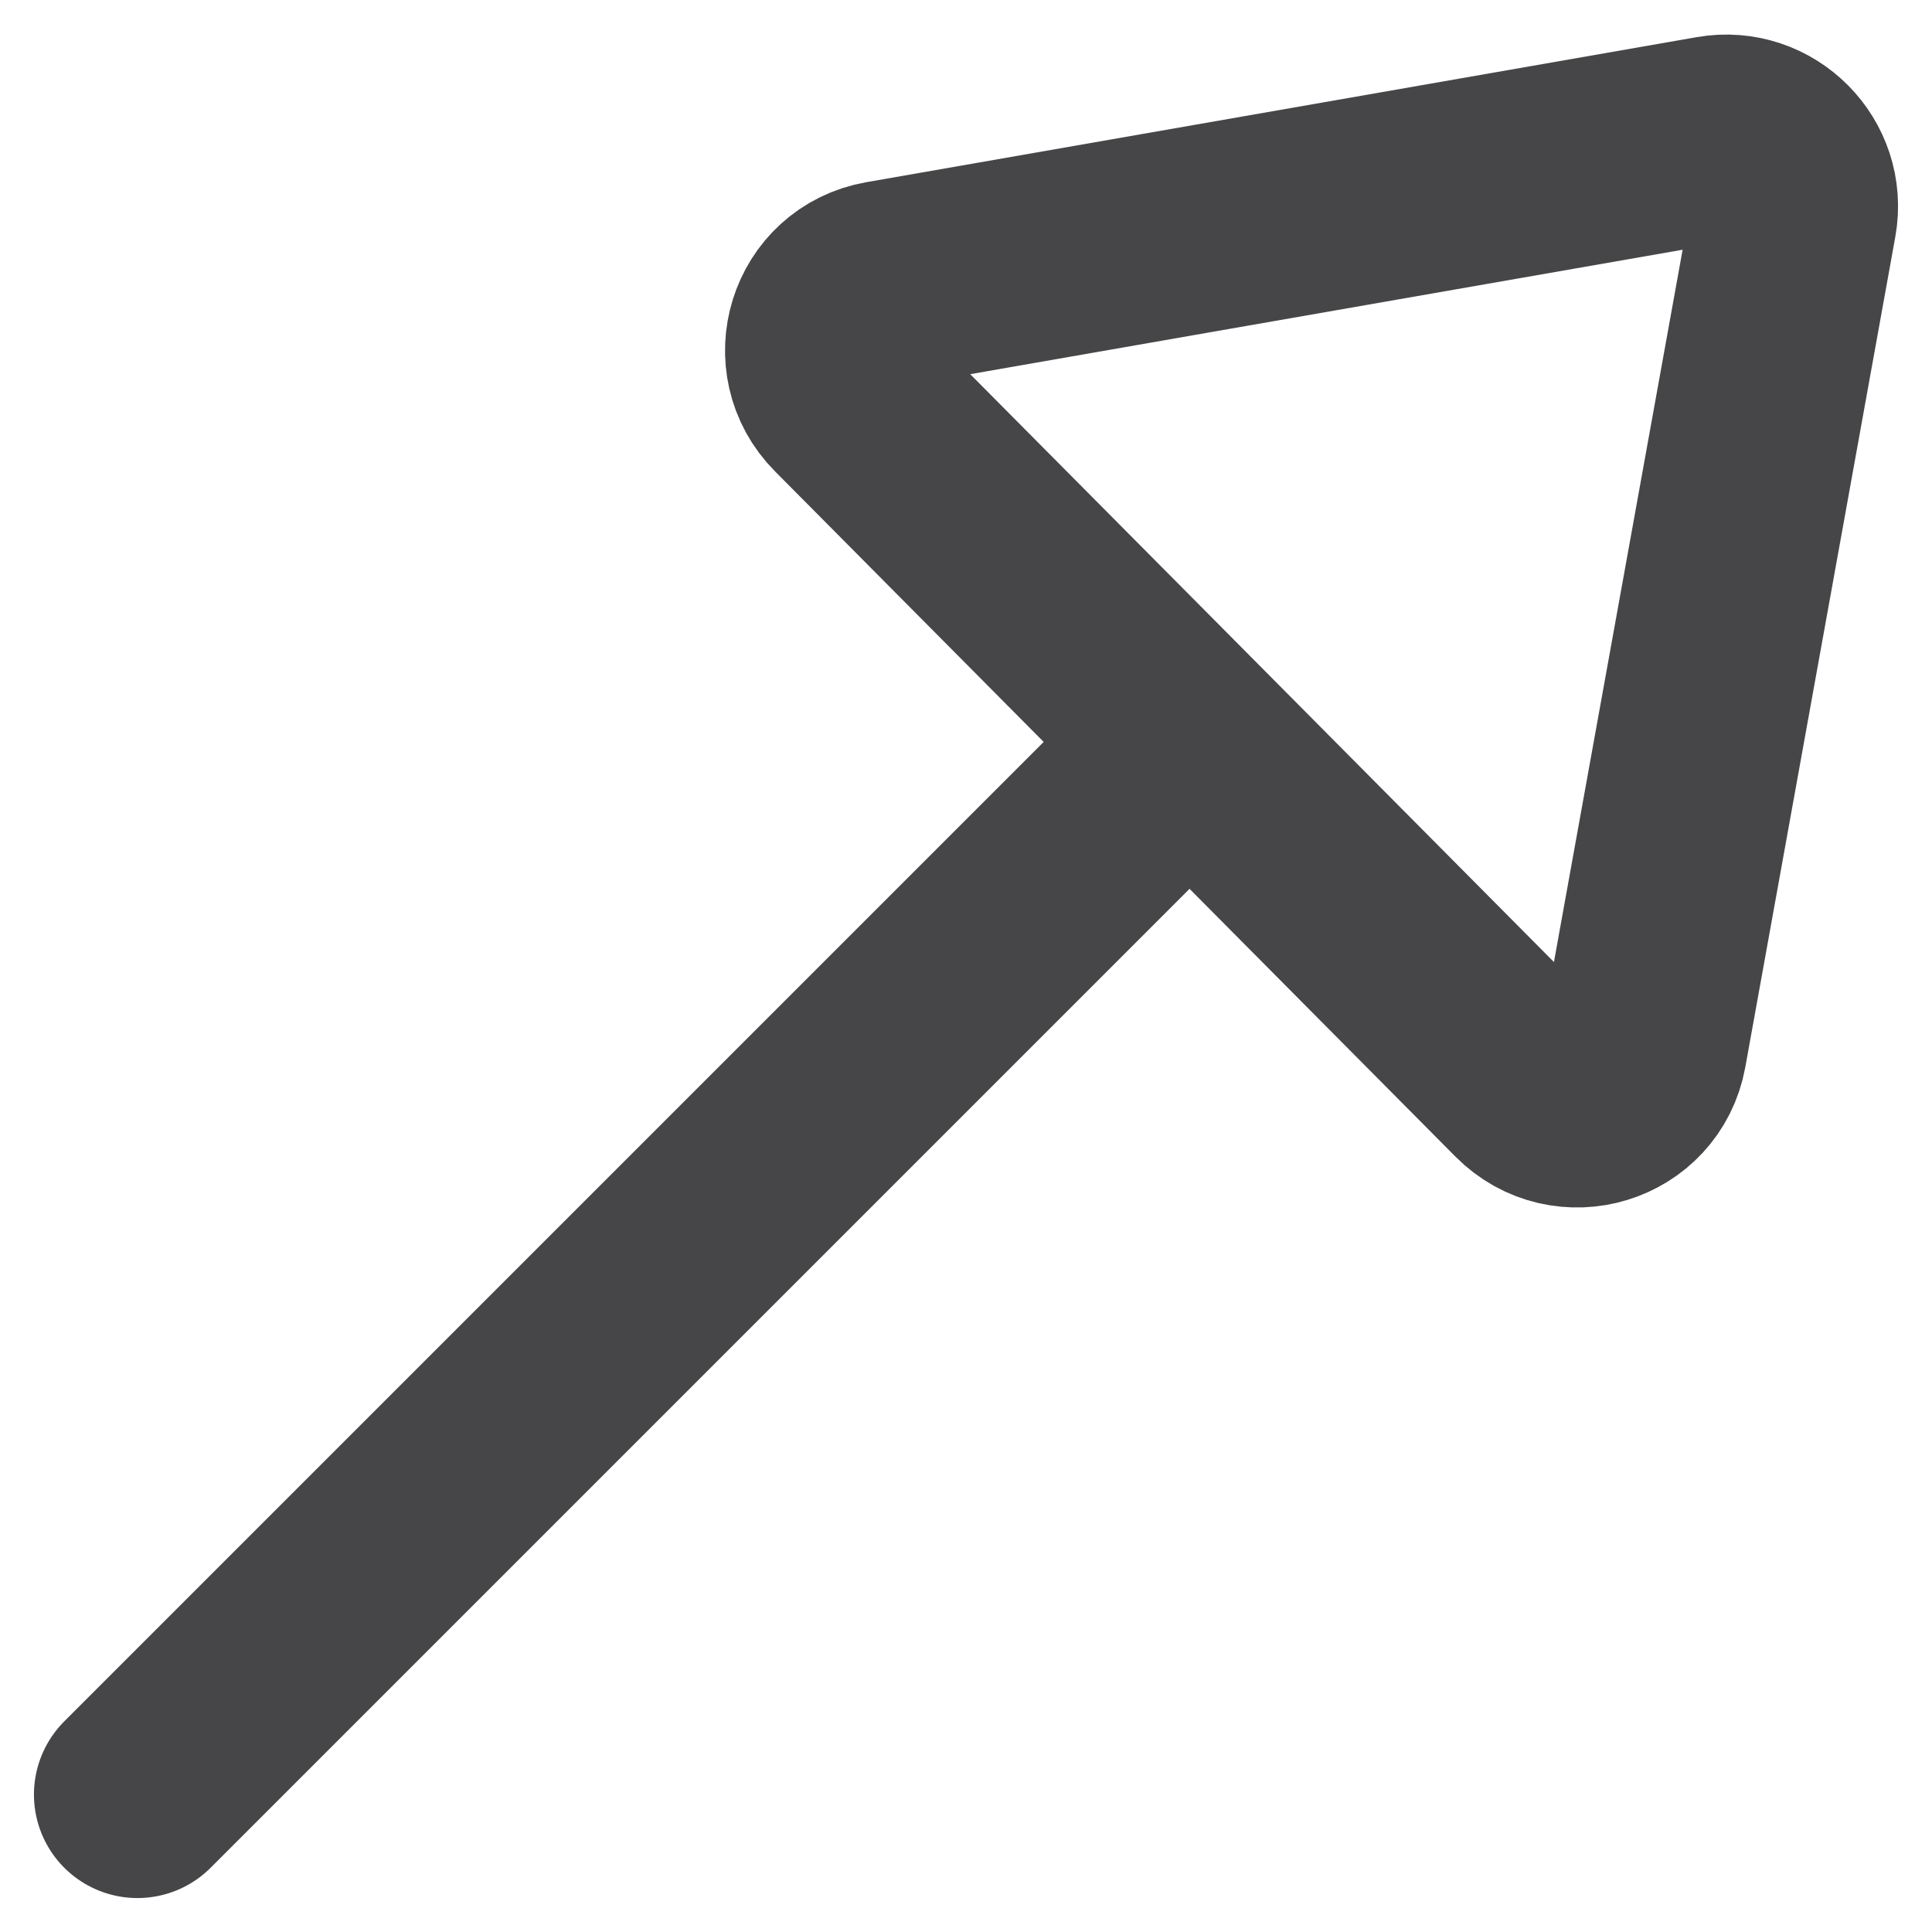
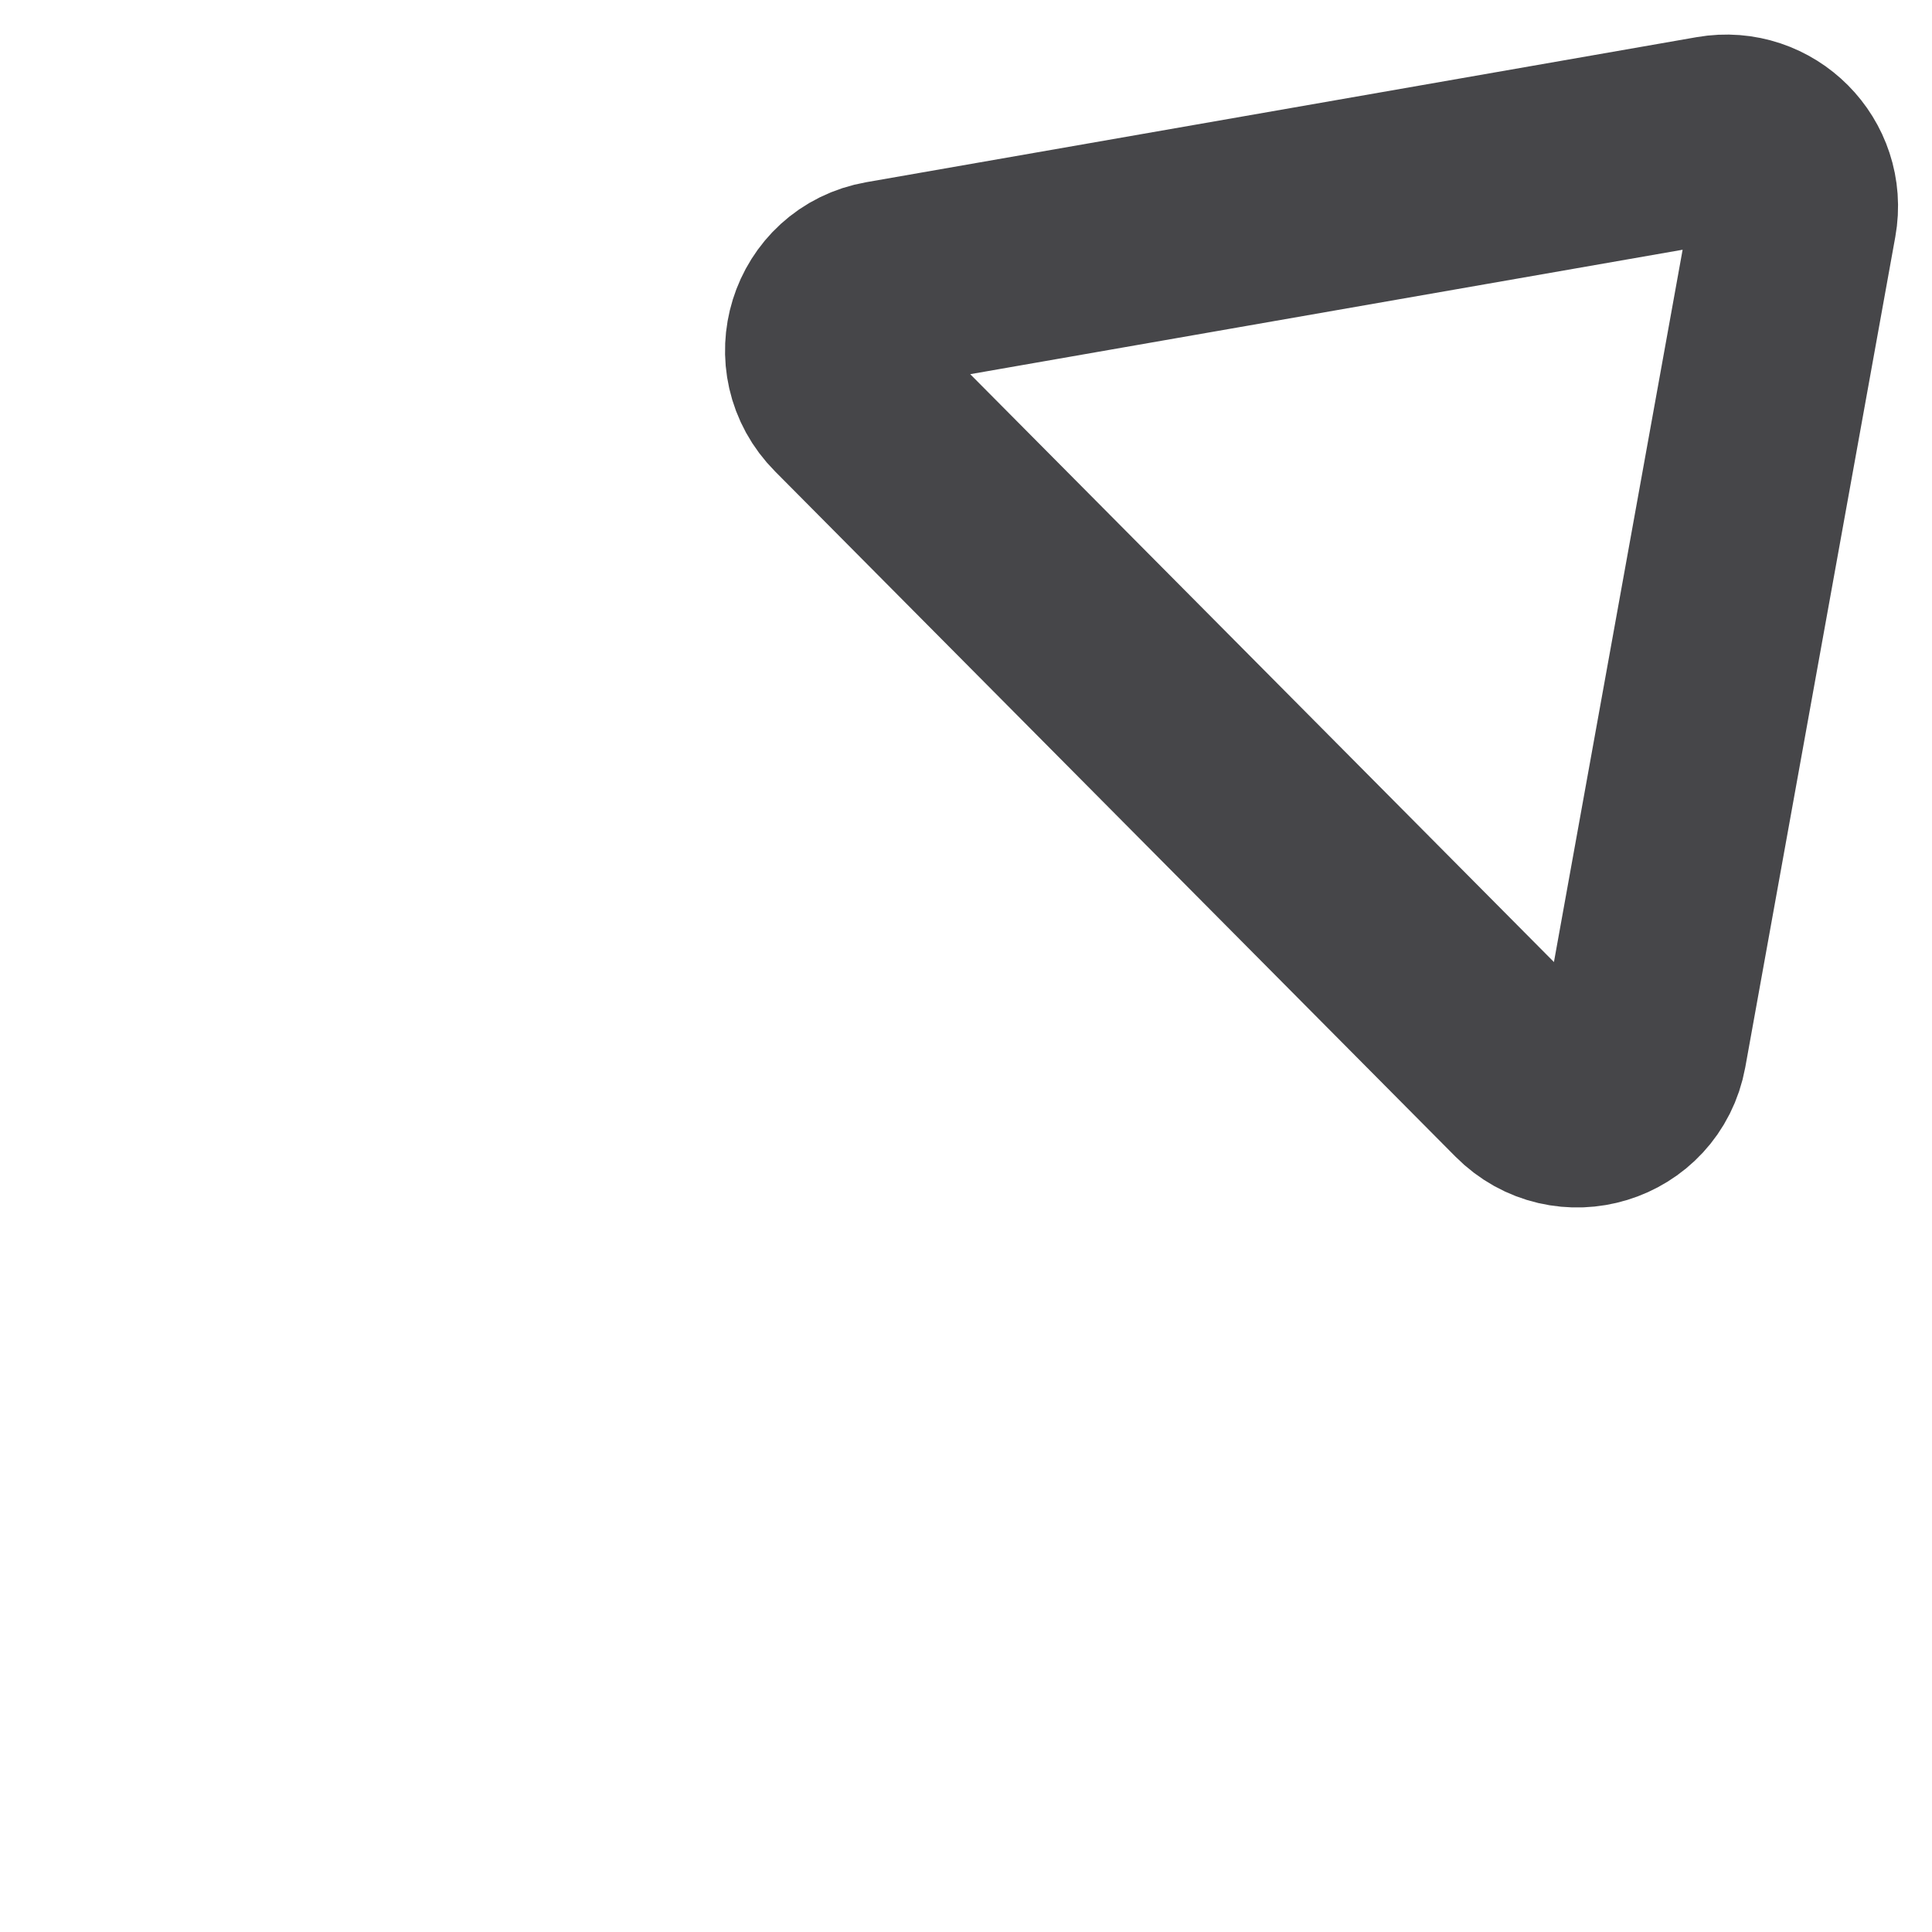
<svg xmlns="http://www.w3.org/2000/svg" width="14" height="14" viewBox="0 0 14 14" fill="none">
-   <path d="M0.996 13.004L8.496 5.504" stroke="#464649" stroke-width="1.5" stroke-linecap="round" stroke-linejoin="round" />
  <path d="M6.149 2.888L11.079 7.853C11.359 8.135 11.838 7.989 11.909 7.6L12.996 1.583C13.057 1.246 12.762 0.949 12.424 1.008L6.407 2.059C6.017 2.127 5.868 2.606 6.149 2.888Z" stroke="#464649" stroke-width="1.5" stroke-linecap="round" stroke-linejoin="round" />
</svg>